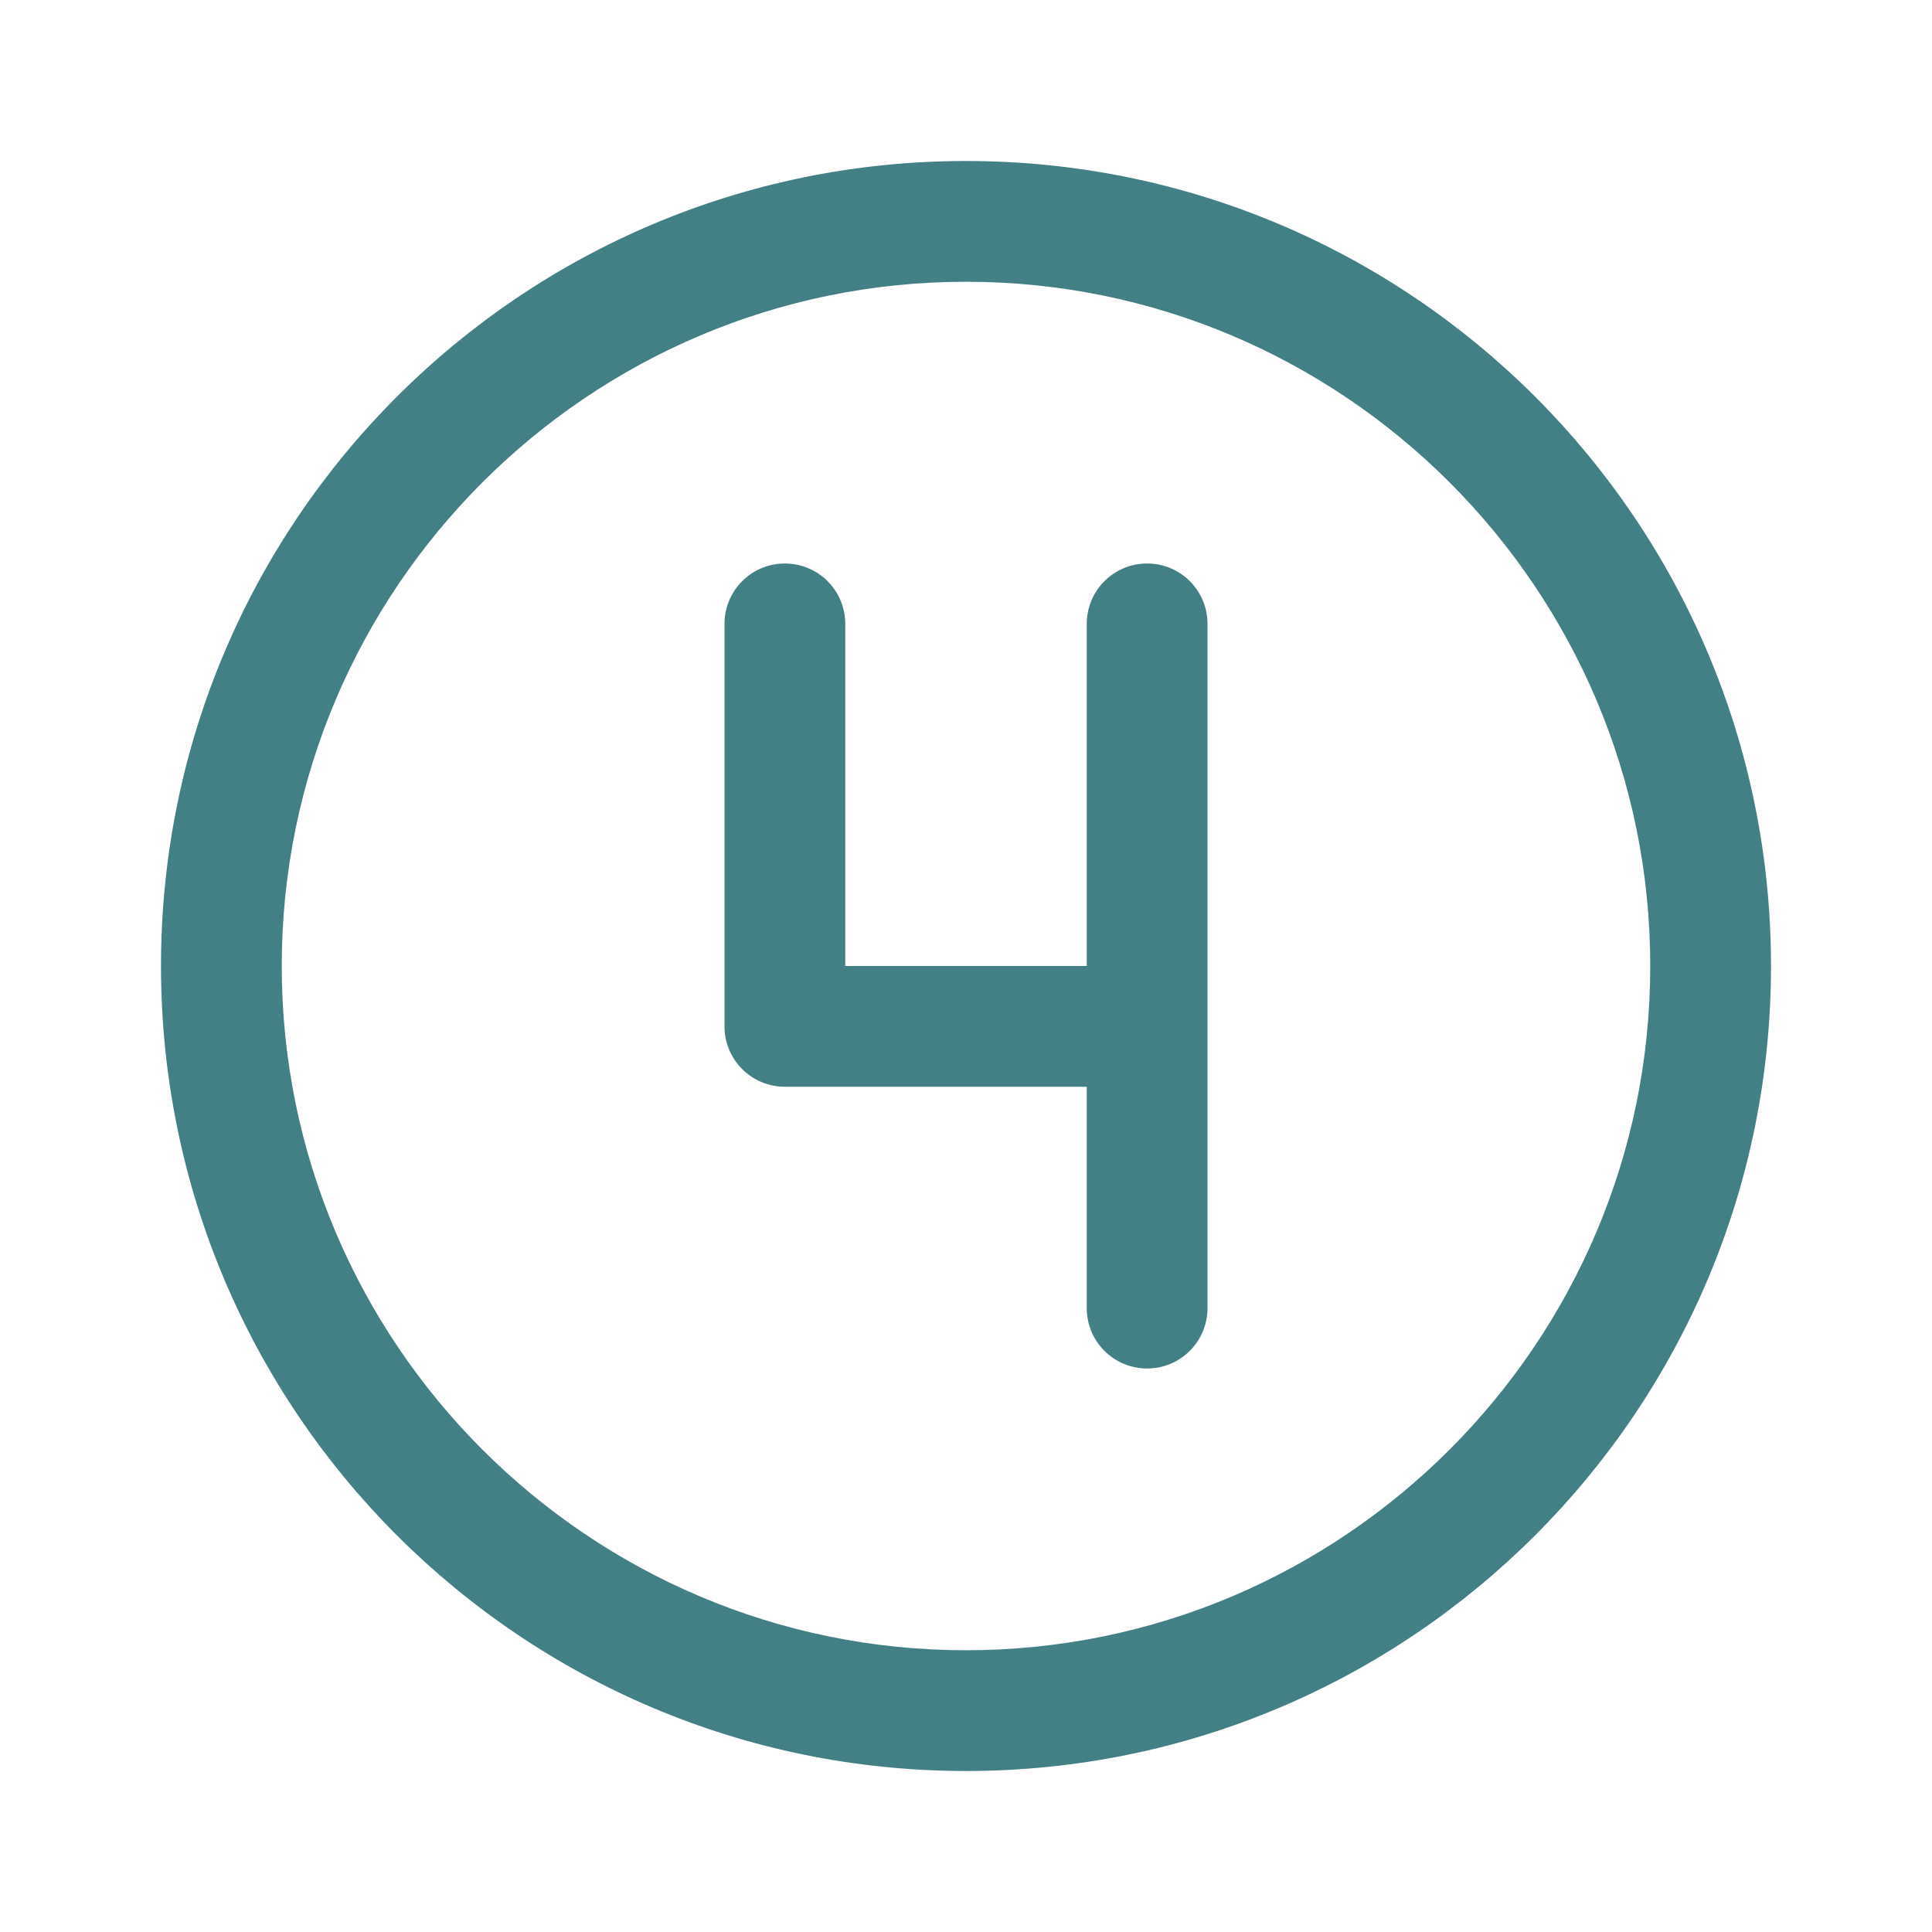
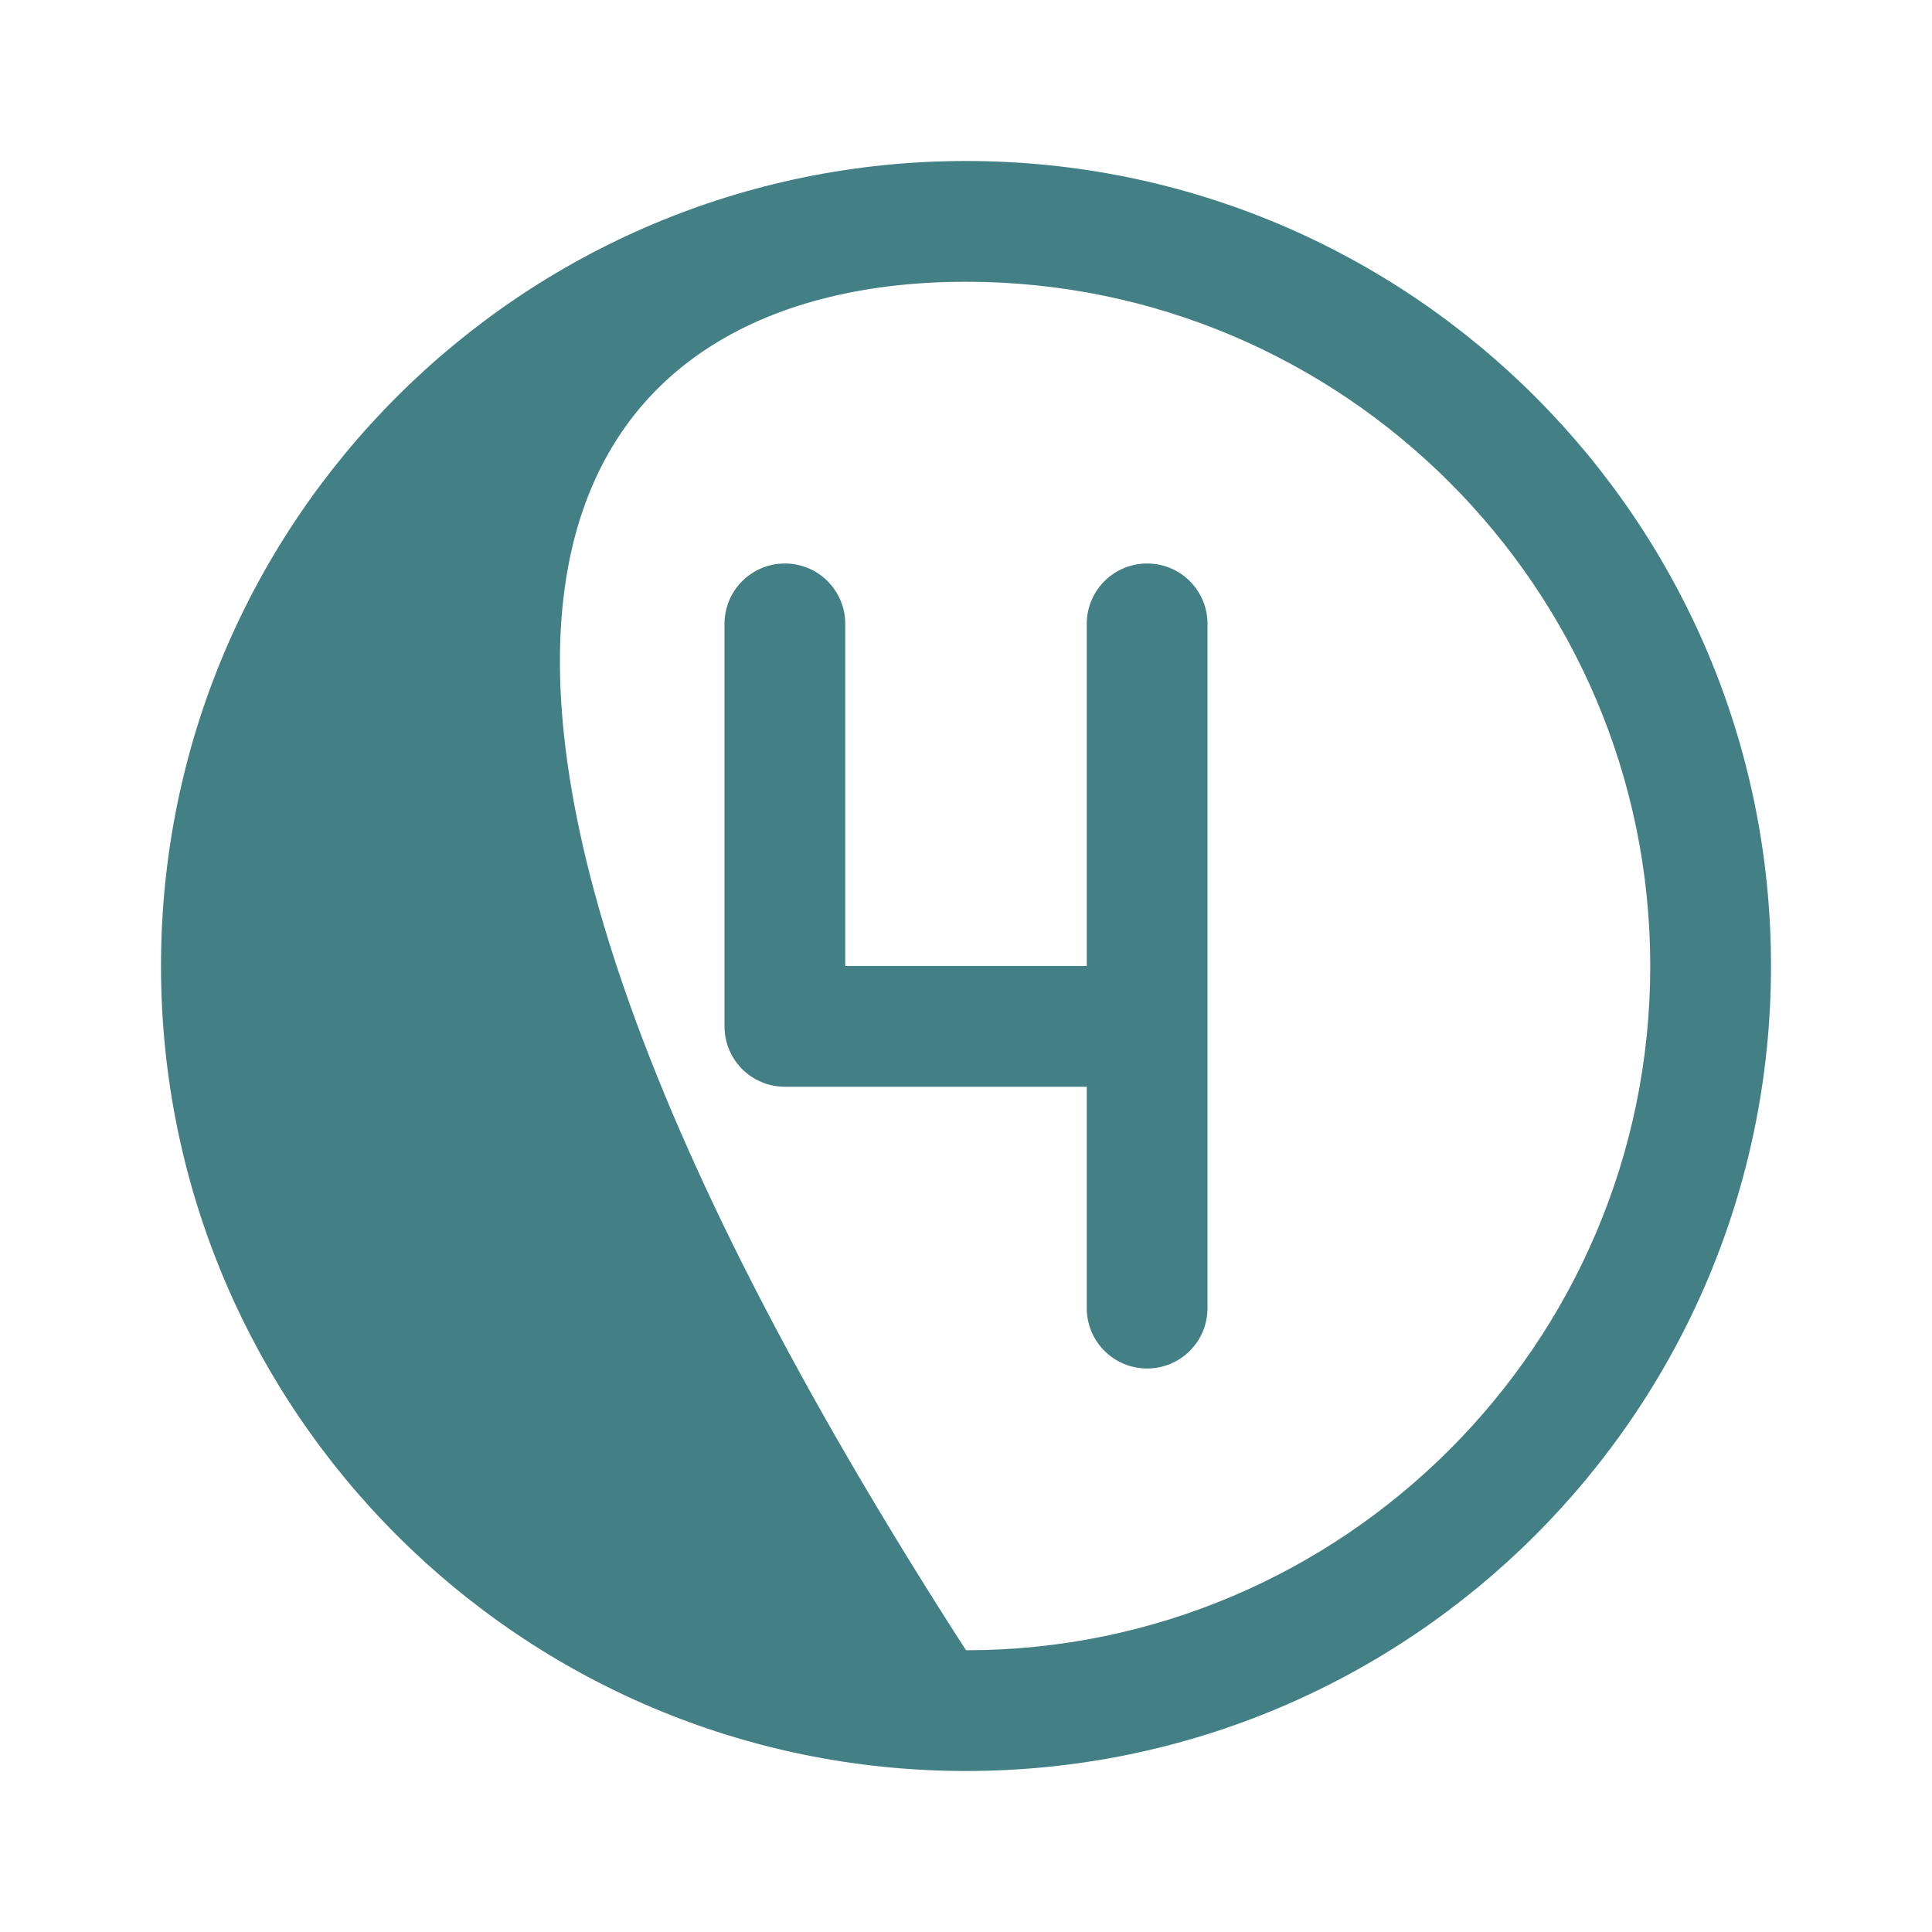
<svg xmlns="http://www.w3.org/2000/svg" width="36" height="36" viewBox="0 0 36 36" fill="none">
-   <path d="M18 3C9.716 3 3 9.716 3 18C3 26.285 9.716 33 18 33C26.285 33 33 26.285 33 18C33 9.716 26.285 3 18 3ZM18 5.25C25.03 5.25 30.75 10.97 30.75 18C30.75 25.03 25.03 30.75 18 30.75C10.97 30.75 5.25 25.03 5.25 18C5.25 10.97 10.97 5.25 18 5.25ZM14.625 10.5C14.003 10.5 13.5 11.003 13.5 11.625V19.125C13.5 19.747 14.003 20.25 14.625 20.25H20.25V24.375C20.25 24.997 20.753 25.5 21.375 25.5C21.997 25.5 22.5 24.997 22.5 24.375V11.625C22.5 11.003 21.997 10.5 21.375 10.5C20.753 10.5 20.25 11.003 20.25 11.625V18H15.75V11.625C15.75 11.003 15.247 10.5 14.625 10.5Z" fill="#428085" />
+   <path d="M18 3C9.716 3 3 9.716 3 18C3 26.285 9.716 33 18 33C26.285 33 33 26.285 33 18C33 9.716 26.285 3 18 3ZM18 5.25C25.03 5.25 30.75 10.97 30.75 18C30.75 25.03 25.03 30.75 18 30.75C5.25 10.97 10.97 5.25 18 5.25ZM14.625 10.5C14.003 10.5 13.5 11.003 13.5 11.625V19.125C13.5 19.747 14.003 20.25 14.625 20.25H20.25V24.375C20.25 24.997 20.753 25.5 21.375 25.5C21.997 25.5 22.5 24.997 22.5 24.375V11.625C22.5 11.003 21.997 10.5 21.375 10.5C20.753 10.5 20.25 11.003 20.25 11.625V18H15.75V11.625C15.75 11.003 15.247 10.5 14.625 10.5Z" fill="#428085" />
</svg>